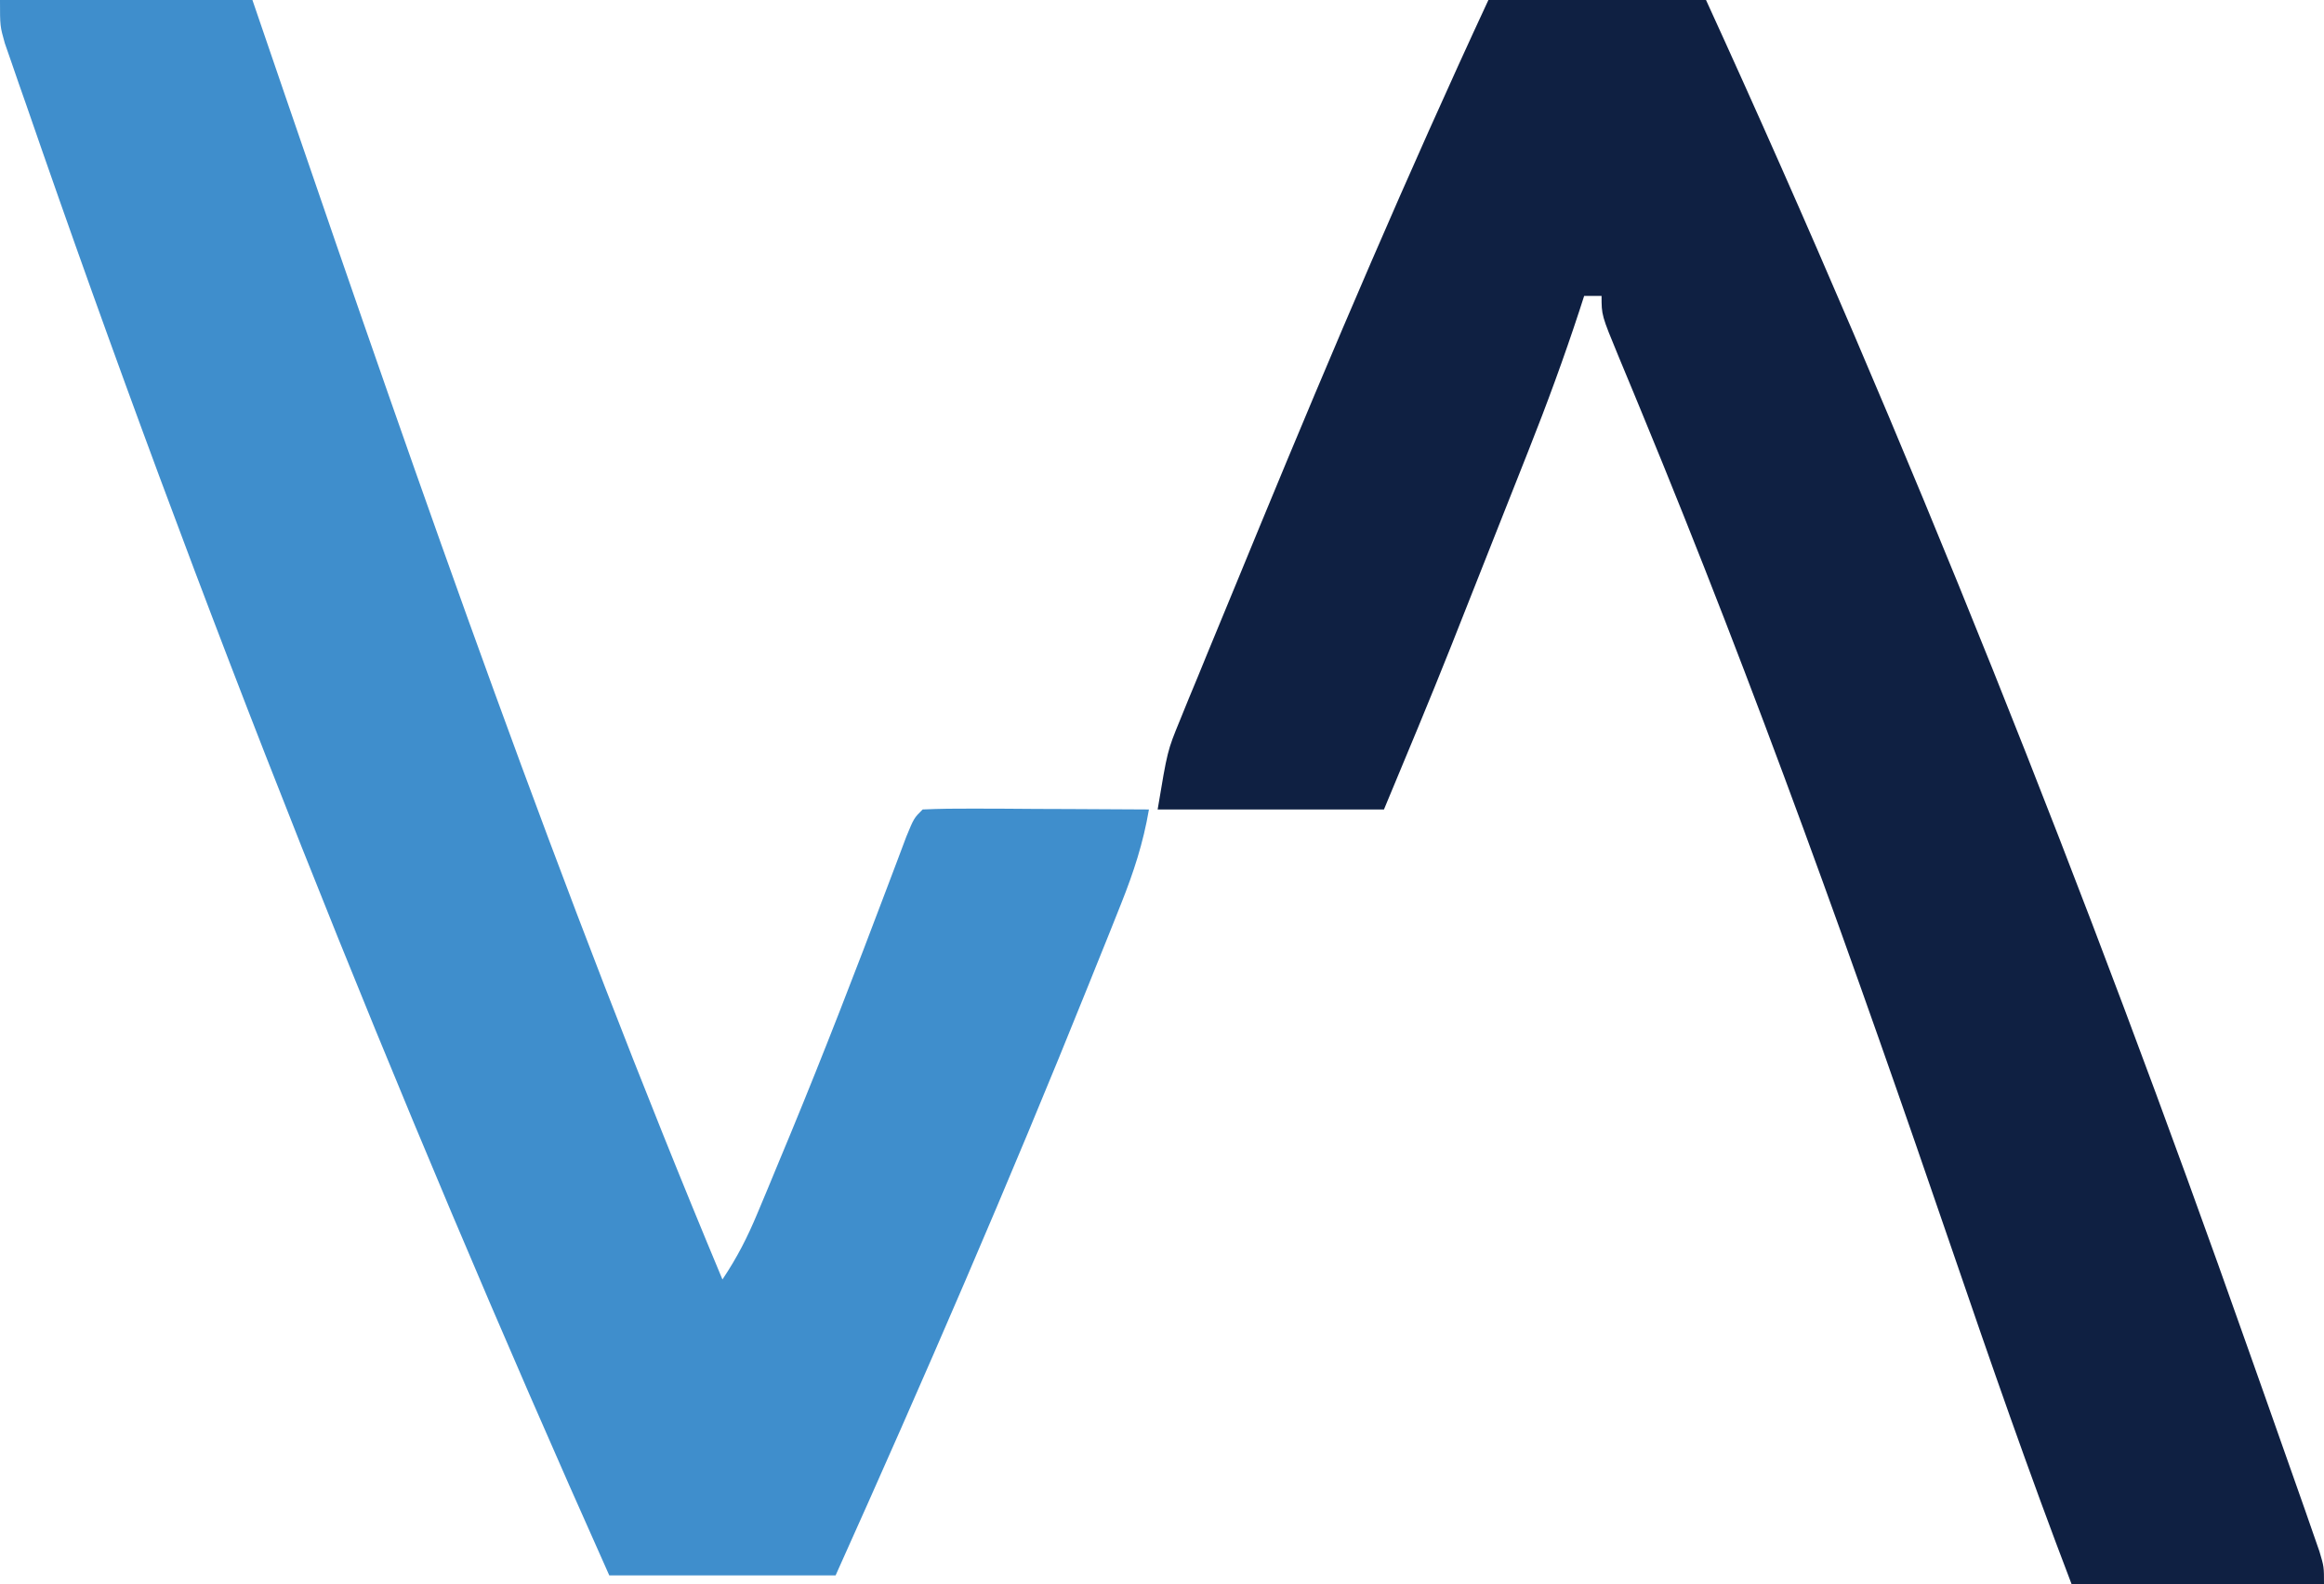
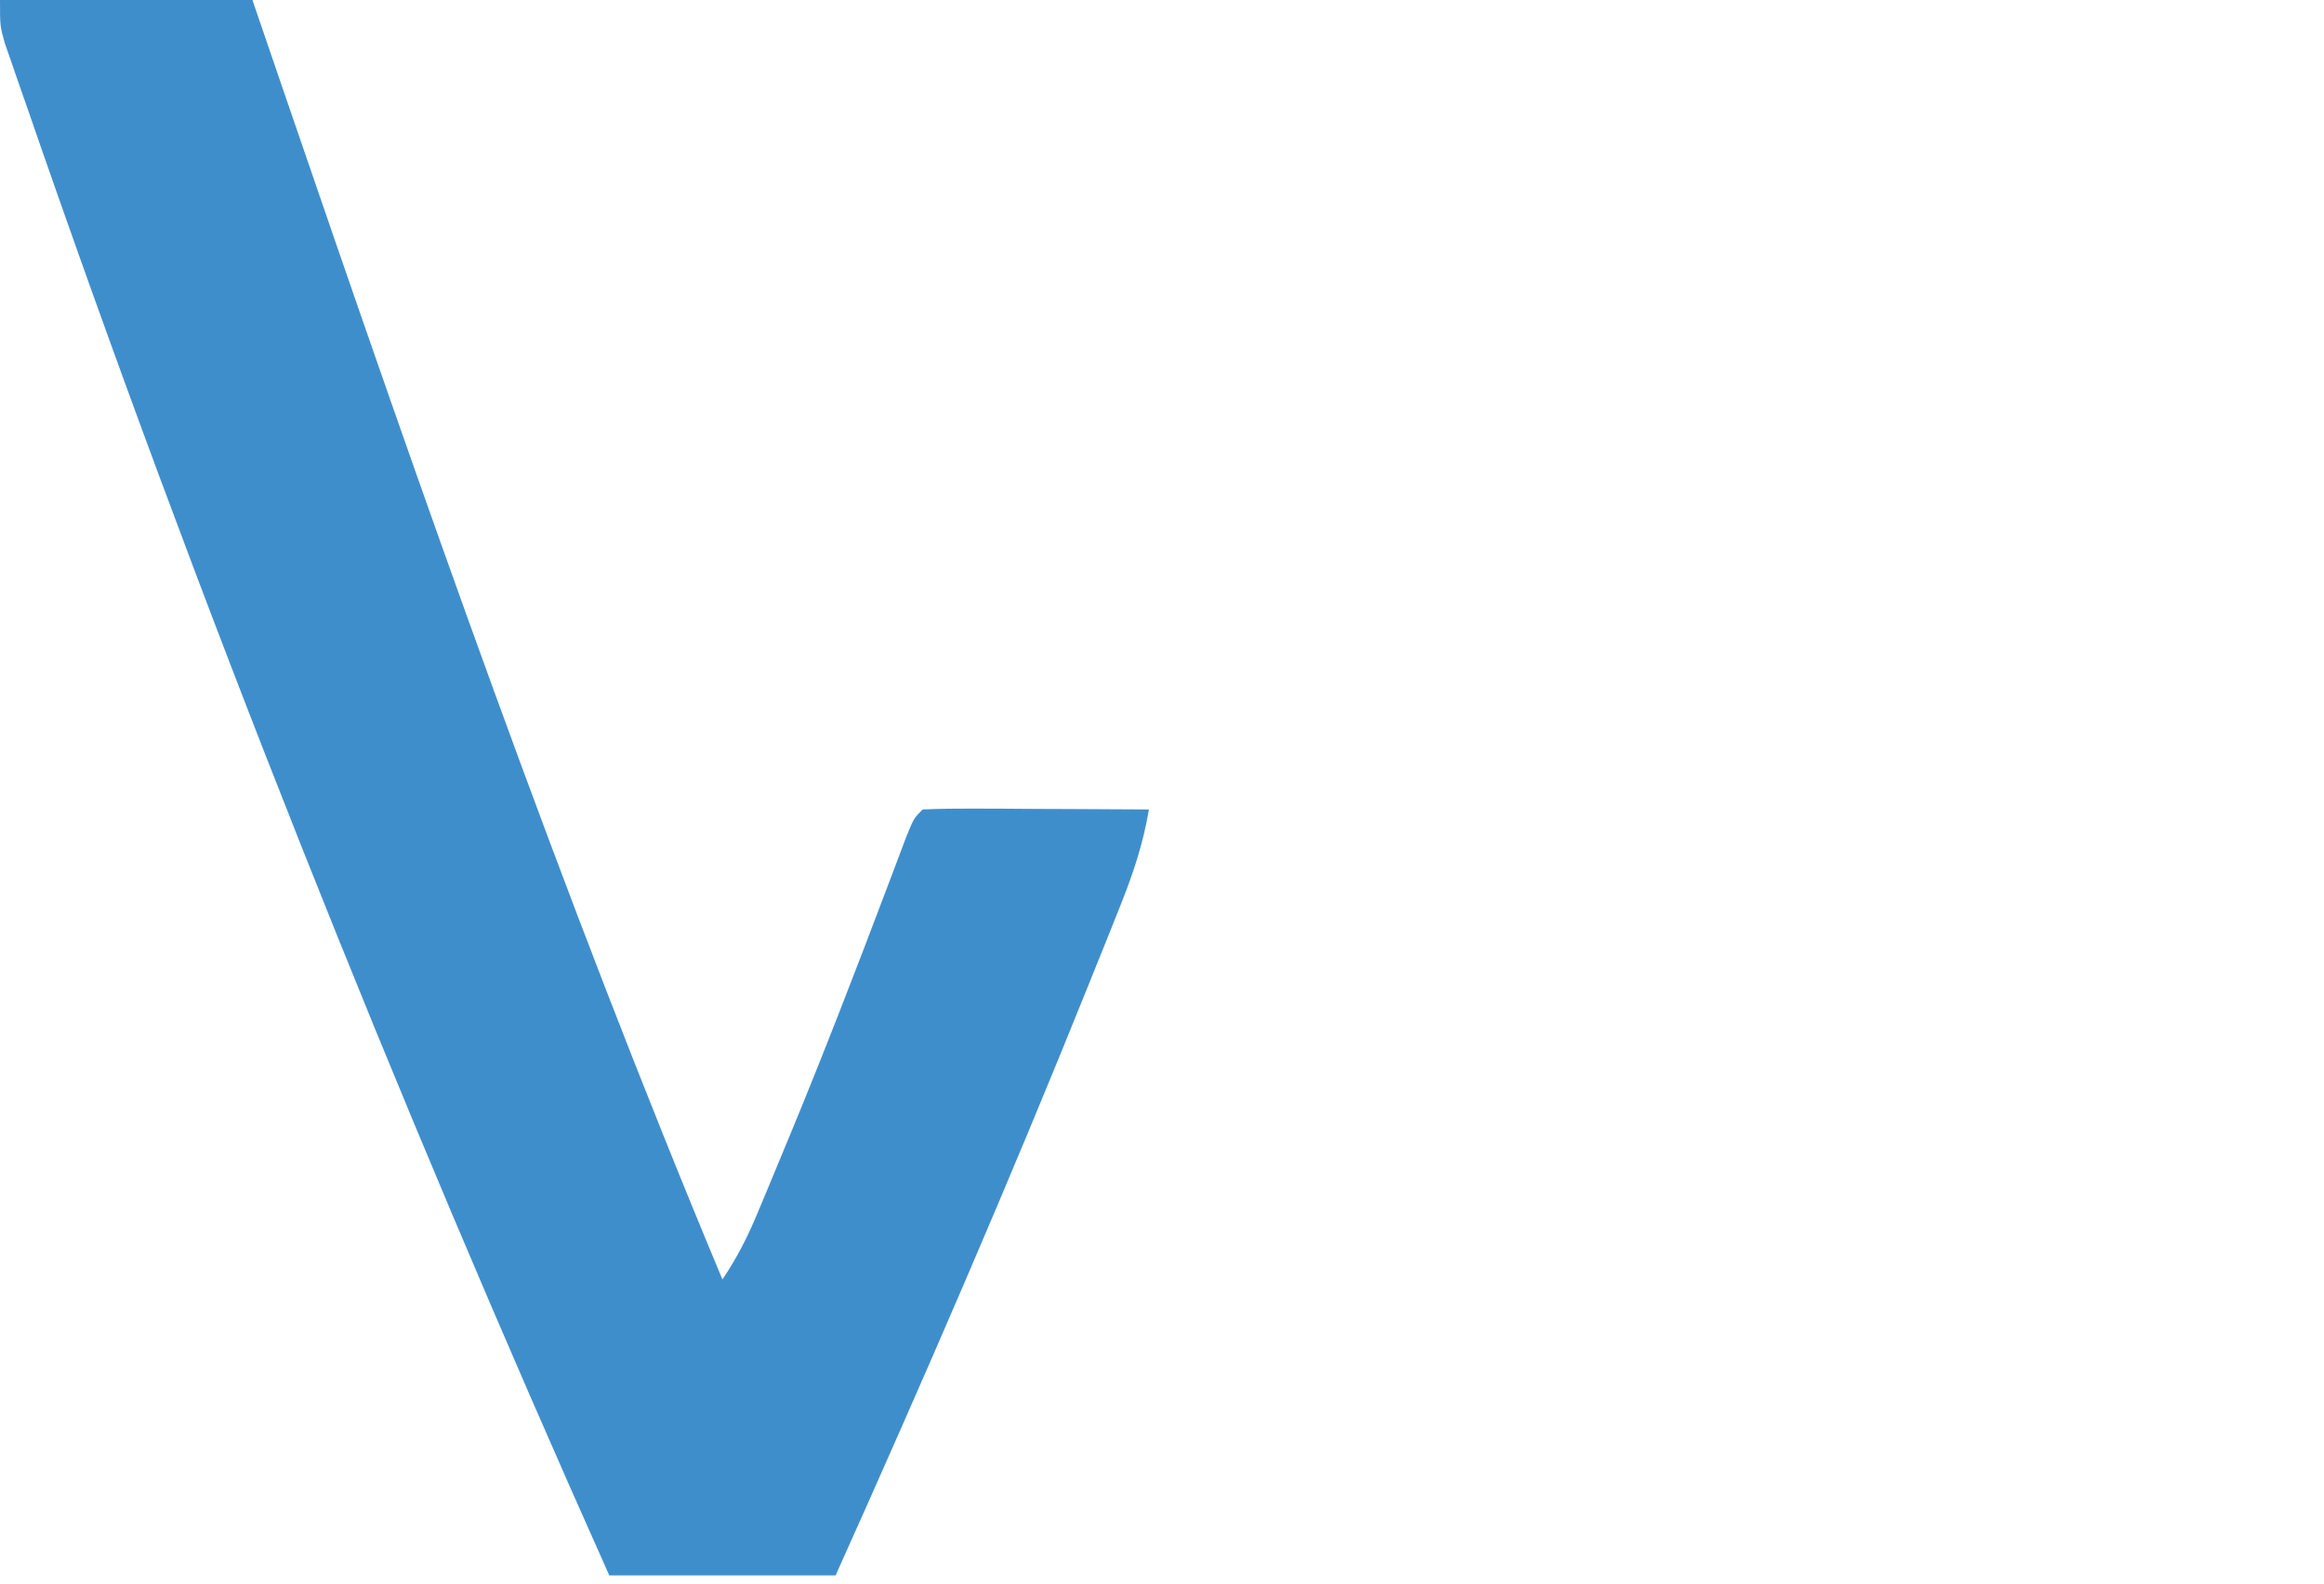
<svg xmlns="http://www.w3.org/2000/svg" version="1.1" width="267" height="182">
-   <path d="M0 0 C8.25 0 16.5 0 25 0 C48.196 50.695 68.799 102.531 87.331 155.105 C87.991 156.976 88.654 158.845 89.317 160.715 C90.488 164.016 91.652 167.32 92.812 170.625 C93.145 171.568 93.477 172.511 93.819 173.483 C94.112 174.326 94.405 175.17 94.707 176.039 C94.959 176.763 95.212 177.487 95.472 178.233 C96 180 96 180 96 182 C86.43 182 76.86 182 67 182 C62.119 169.249 57.648 156.378 53.228 143.46 C42.144 111.108 30.687 79.003 17.62 47.394 C17.31 46.642 17.001 45.89 16.681 45.116 C16.101 43.709 15.517 42.303 14.93 40.898 C13 36.222 13 36.222 13 34 C12.34 34 11.68 34 11 34 C10.823 34.548 10.646 35.096 10.463 35.66 C8.679 41.105 6.717 46.446 4.602 51.77 C4.285 52.572 3.968 53.374 3.641 54.201 C2.975 55.886 2.308 57.571 1.64 59.255 C0.632 61.795 -0.372 64.336 -1.375 66.877 C-2.028 68.529 -2.682 70.18 -3.336 71.832 C-3.629 72.573 -3.922 73.314 -4.223 74.078 C-6.742 80.419 -9.374 86.699 -12 93 C-20.58 93 -29.16 93 -38 93 C-36.875 86.249 -36.875 86.249 -35.44 82.756 C-35.122 81.971 -34.803 81.186 -34.474 80.378 C-33.953 79.124 -33.953 79.124 -33.422 77.844 C-33.059 76.956 -32.696 76.069 -32.322 75.154 C-31.138 72.267 -29.944 69.383 -28.75 66.5 C-27.93 64.508 -27.11 62.517 -26.29 60.525 C-17.898 40.183 -9.272 19.958 0 0 Z " fill="#0F2042" transform="translate(171,0)" />
  <path d="M0 0 C9.57 0 19.14 0 29 0 C30.87 5.462 30.87 5.462 32.777 11.035 C48.46 56.781 64.339 102.366 83 147 C84.717 144.424 85.847 142.202 87.031 139.371 C87.425 138.43 87.819 137.489 88.225 136.52 C88.646 135.503 89.066 134.485 89.5 133.438 C89.936 132.39 90.371 131.343 90.82 130.263 C94.668 120.945 98.303 111.549 101.863 102.117 C102.26 101.069 102.657 100.021 103.066 98.941 C103.416 98.01 103.767 97.079 104.127 96.119 C105 94 105 94 106 93 C107.927 92.913 109.857 92.893 111.785 92.902 C113.54 92.907 113.54 92.907 115.33 92.912 C116.562 92.92 117.793 92.929 119.062 92.938 C120.916 92.944 120.916 92.944 122.807 92.951 C125.871 92.963 128.936 92.979 132 93 C131.349 96.83 130.243 100.214 128.805 103.82 C128.344 104.978 127.882 106.136 127.407 107.329 C126.897 108.595 126.386 109.86 125.875 111.125 C125.615 111.772 125.355 112.42 125.087 113.087 C115.901 135.934 106.096 158.541 96 181 C87.42 181 78.84 181 70 181 C45.225 125.643 22.79 69.337 3 12 C2.721 11.206 2.443 10.412 2.155 9.594 C1.88 8.795 1.604 7.996 1.321 7.173 C1.068 6.446 0.815 5.72 0.555 4.972 C0 3 0 3 0 0 Z " fill="#3F8ECC" transform="translate(0,0)" />
</svg>